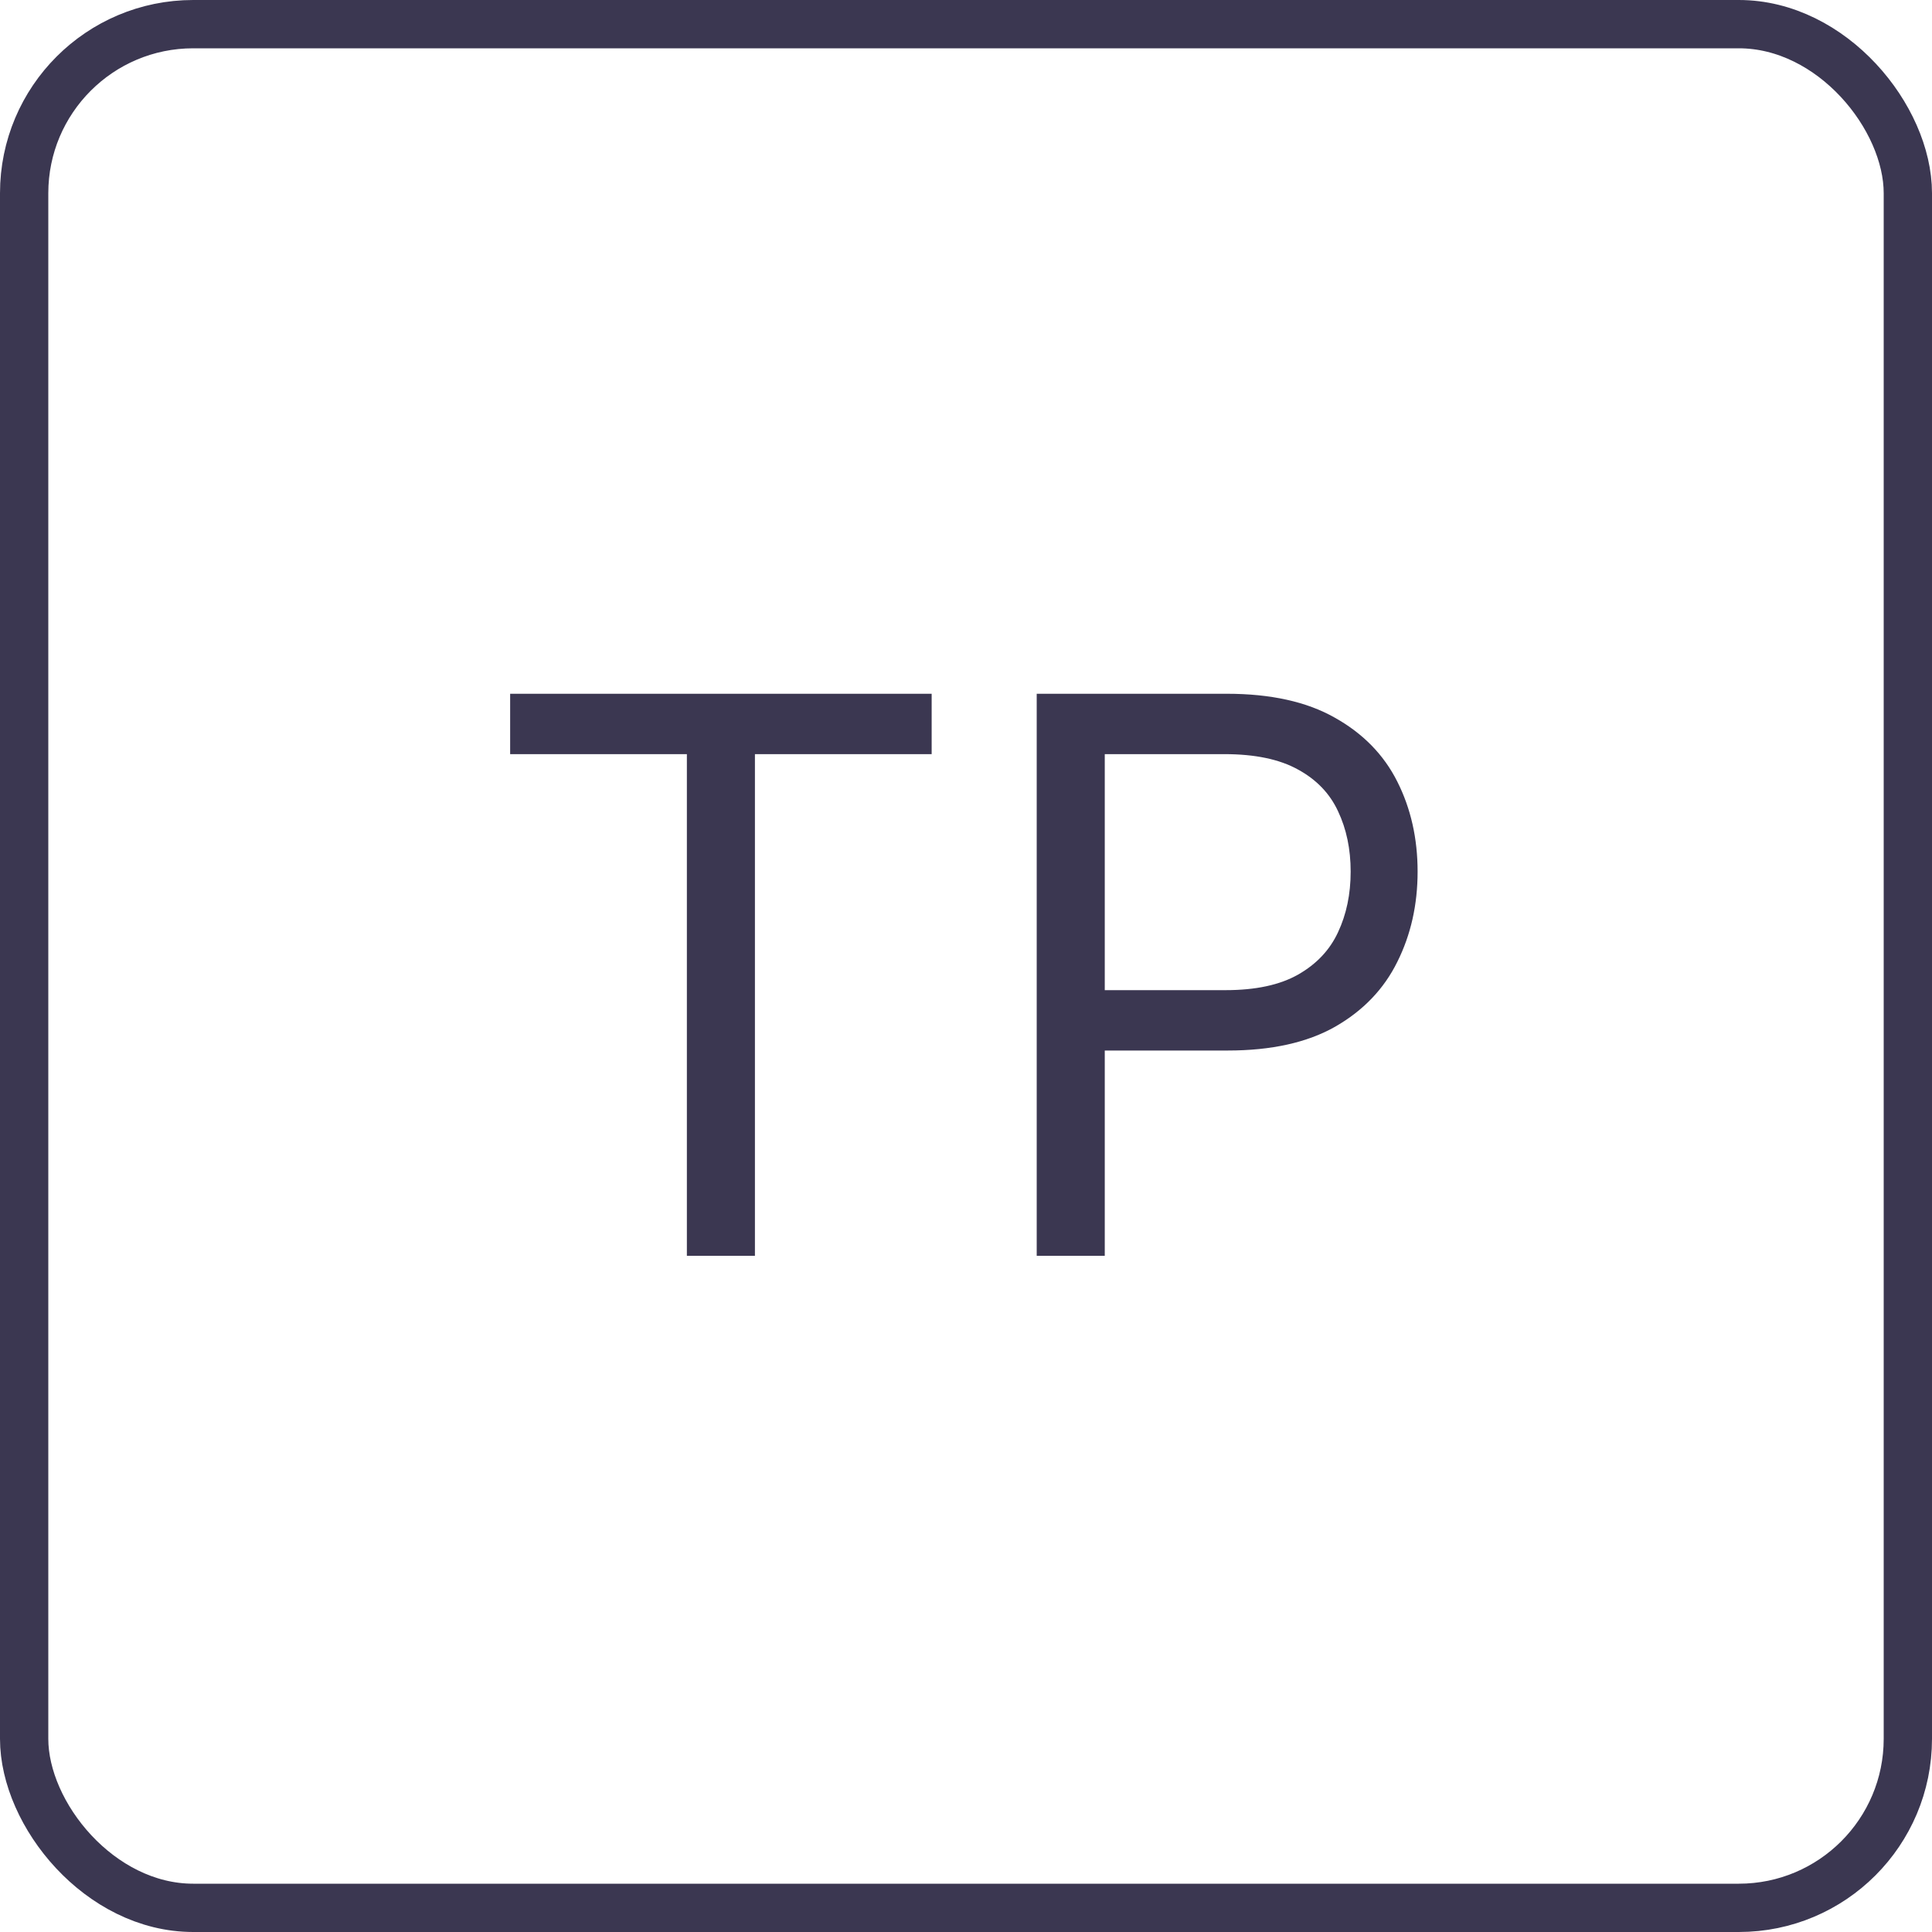
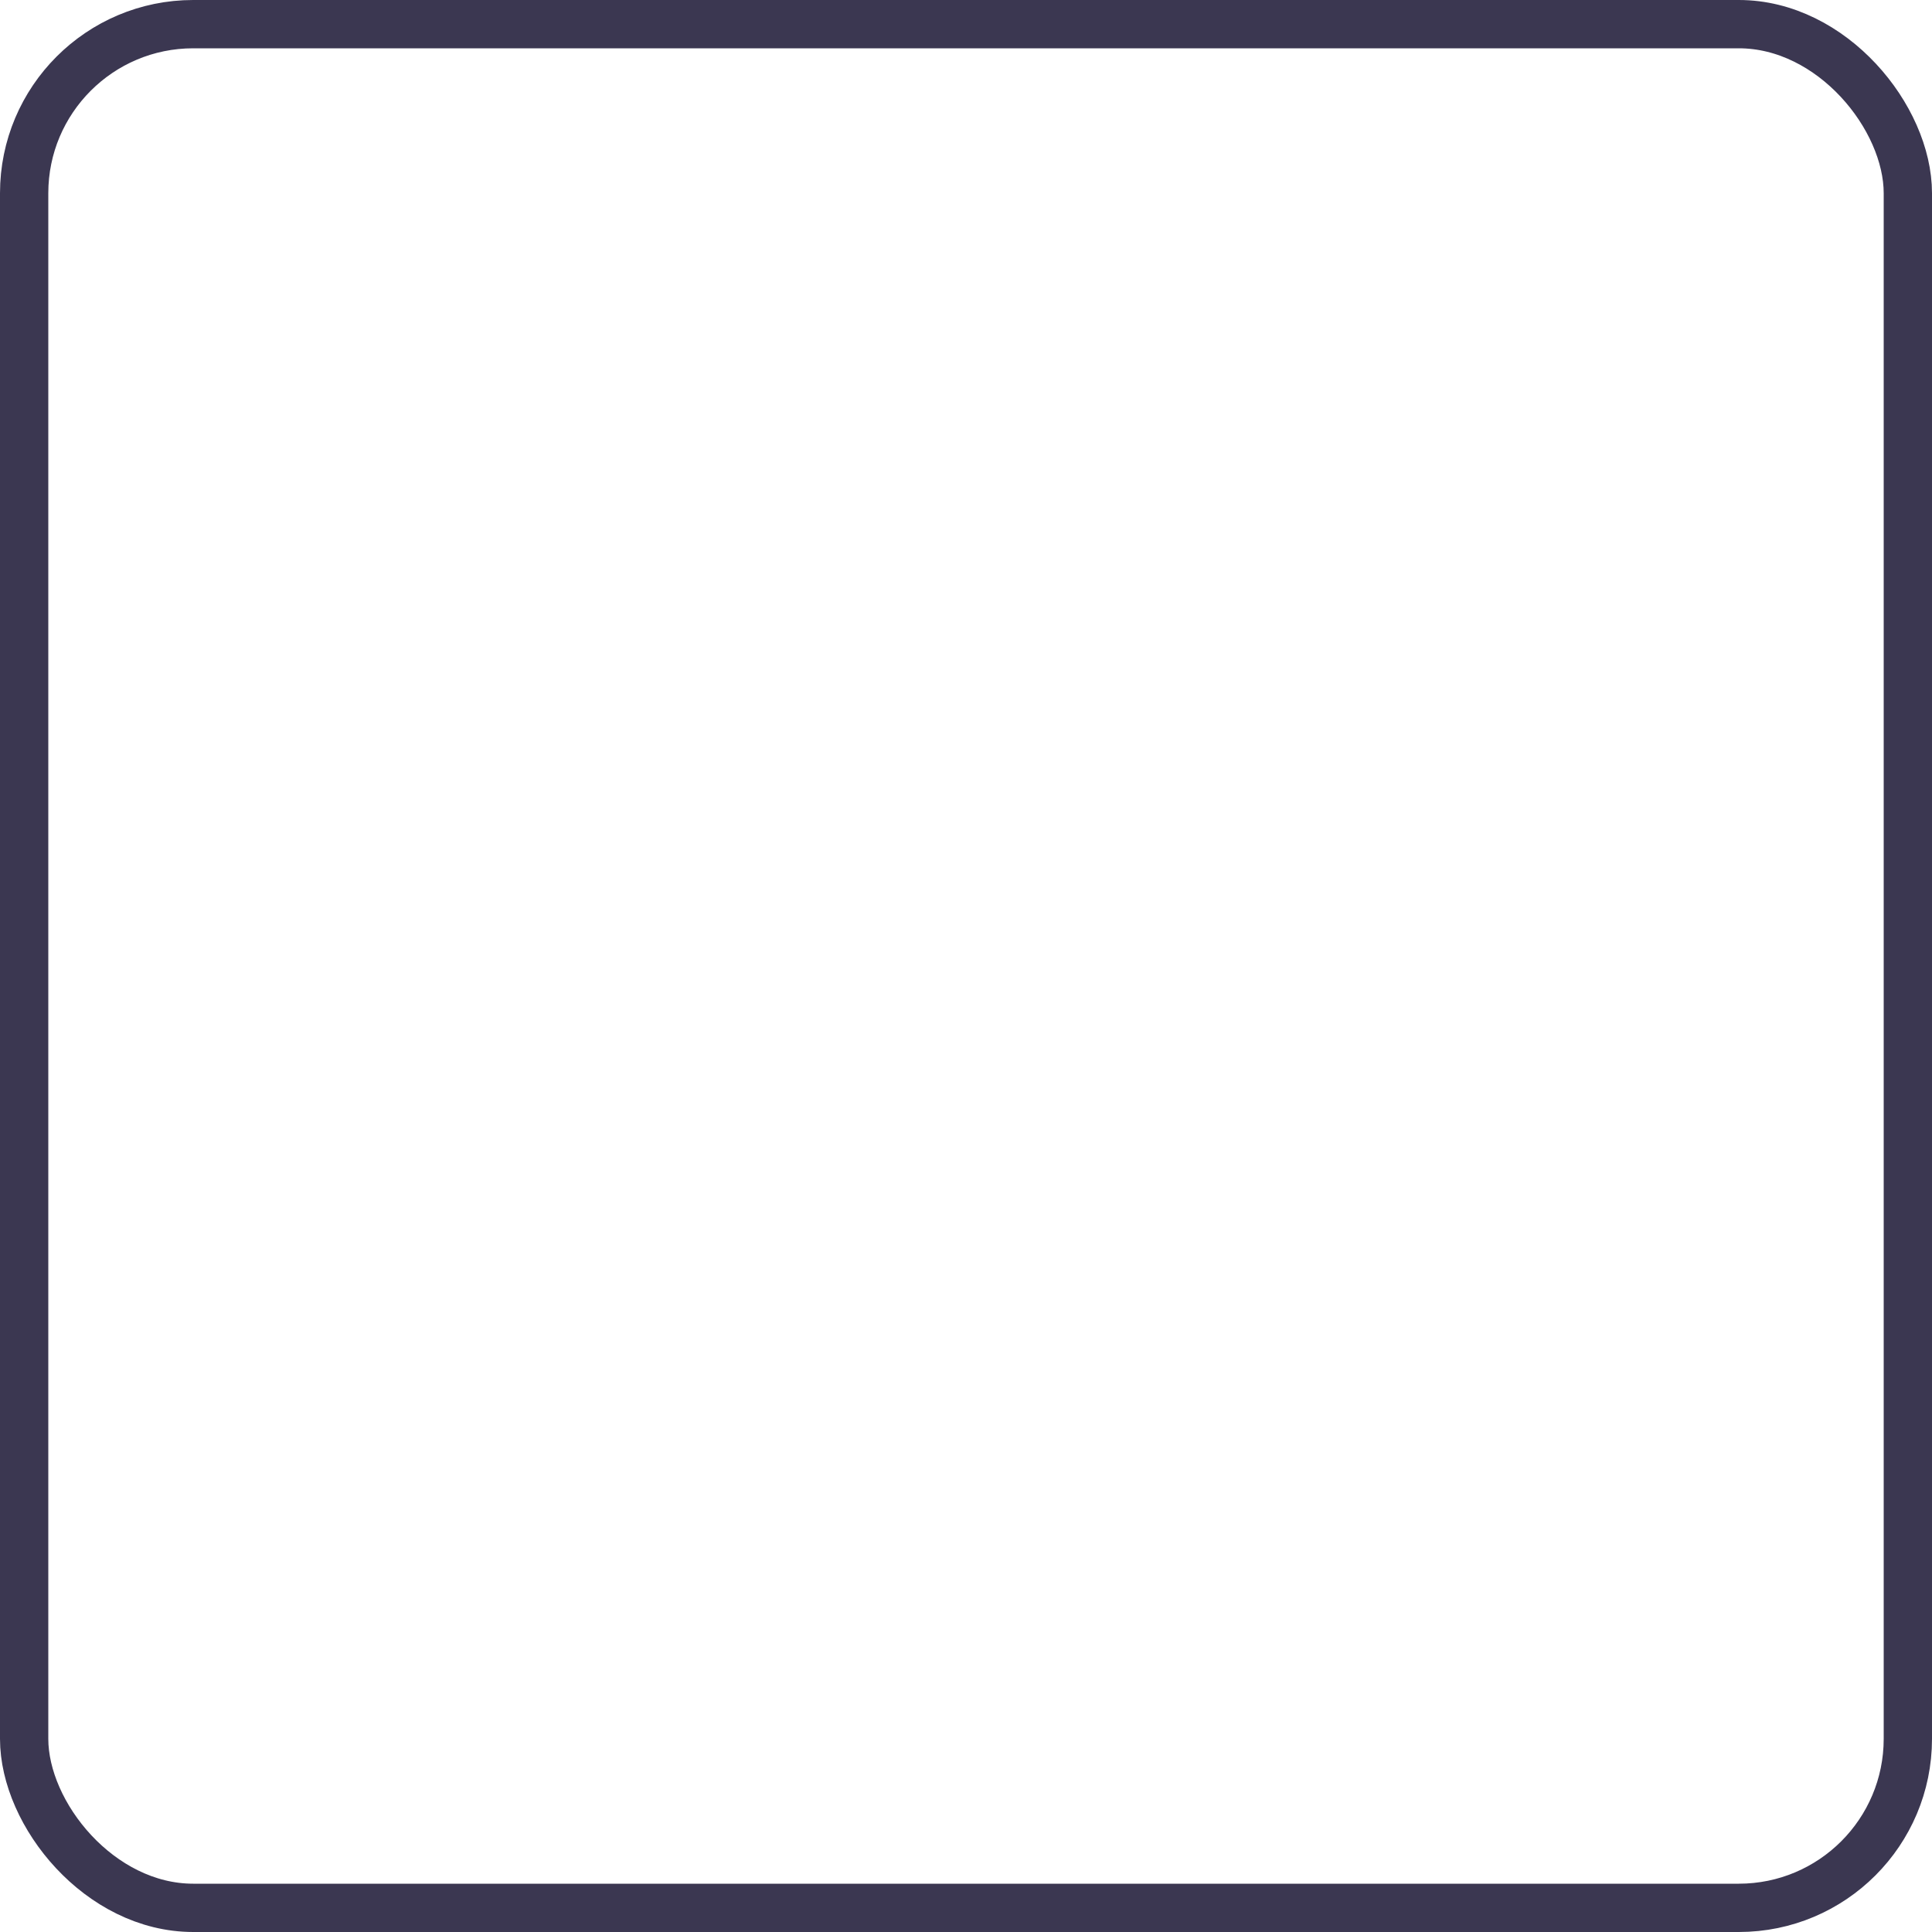
<svg xmlns="http://www.w3.org/2000/svg" width="80" height="80" viewBox="0 0 80 80" fill="none">
  <rect x="1" y="1" width="78" height="78" rx="7" stroke="#3B3751" stroke-width="2" />
-   <path d="M21.124 31.227V28.727H38.578V31.227H31.26V52H28.442V31.227H21.124ZM42.928 52V28.727H50.791C52.617 28.727 54.109 29.057 55.269 29.716C56.435 30.367 57.299 31.25 57.859 32.364C58.42 33.477 58.7 34.72 58.7 36.091C58.7 37.462 58.42 38.708 57.859 39.83C57.306 40.951 56.45 41.845 55.291 42.511C54.132 43.17 52.647 43.5 50.837 43.5H45.2V41H50.746C51.996 41 52.999 40.784 53.757 40.352C54.515 39.92 55.064 39.337 55.405 38.602C55.753 37.86 55.928 37.023 55.928 36.091C55.928 35.159 55.753 34.326 55.405 33.591C55.064 32.856 54.511 32.28 53.746 31.864C52.981 31.439 51.965 31.227 50.7 31.227H45.746V52H42.928Z" fill="#3B3751" />
</svg>